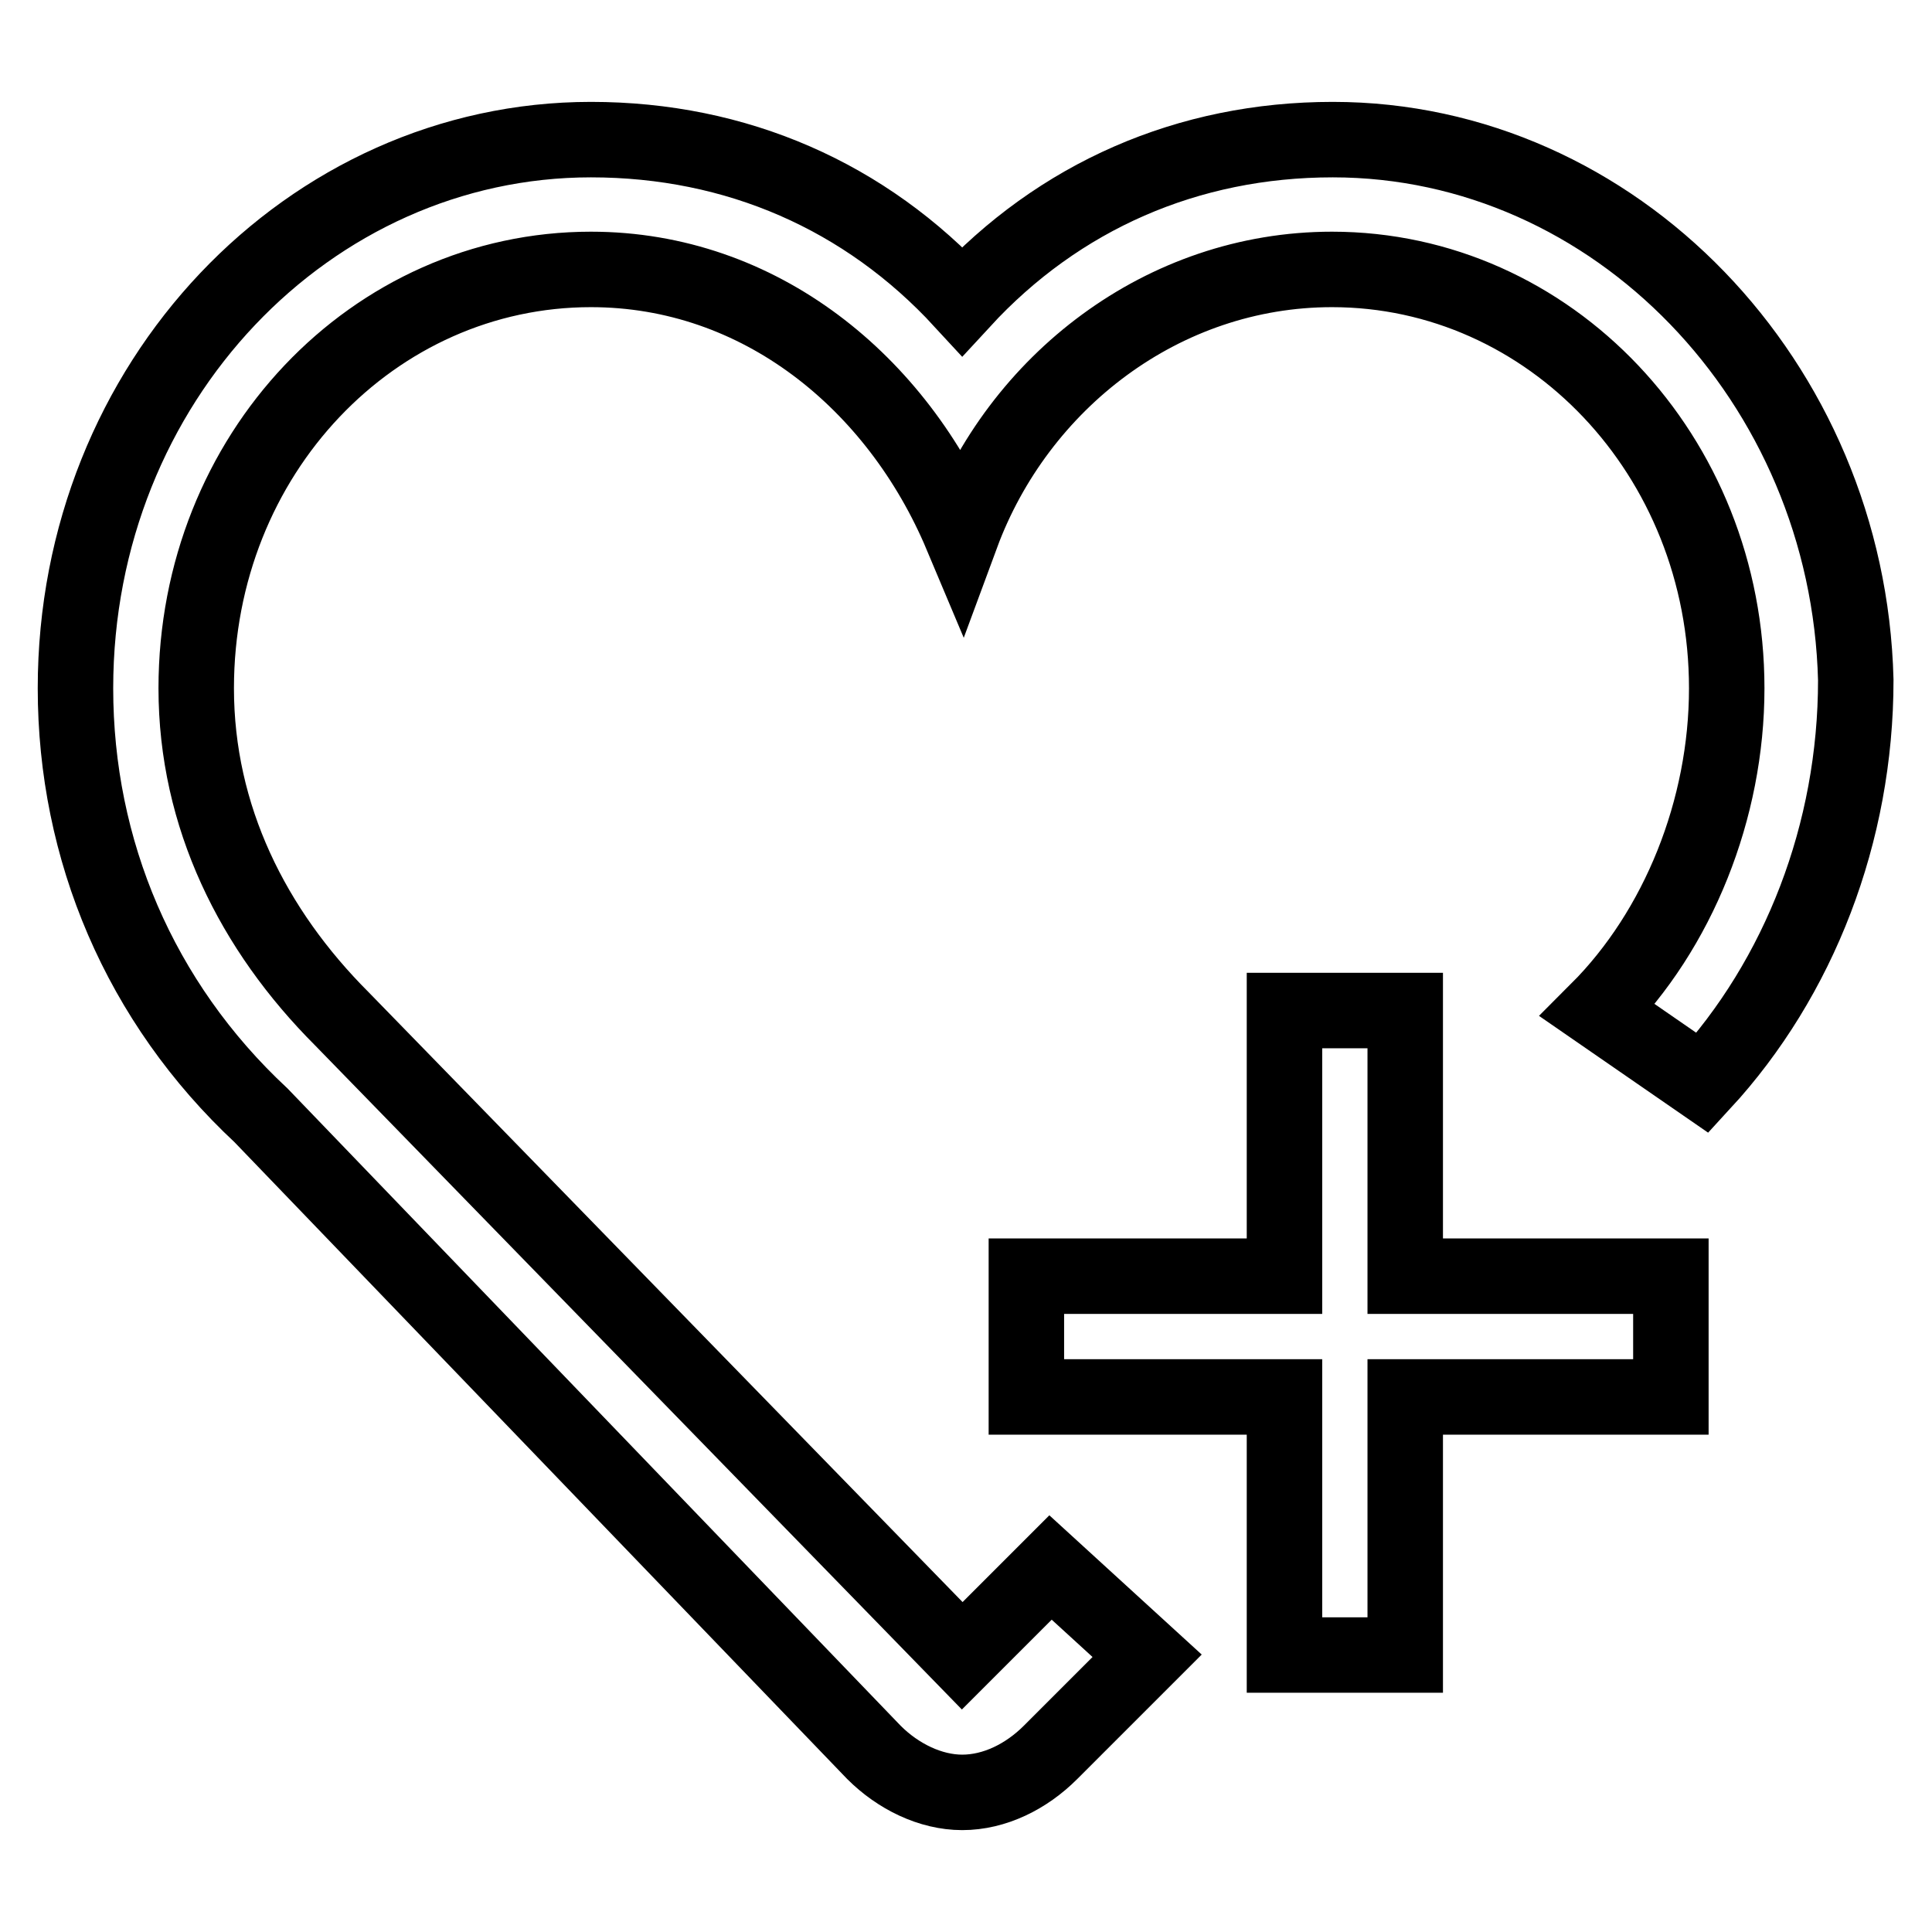
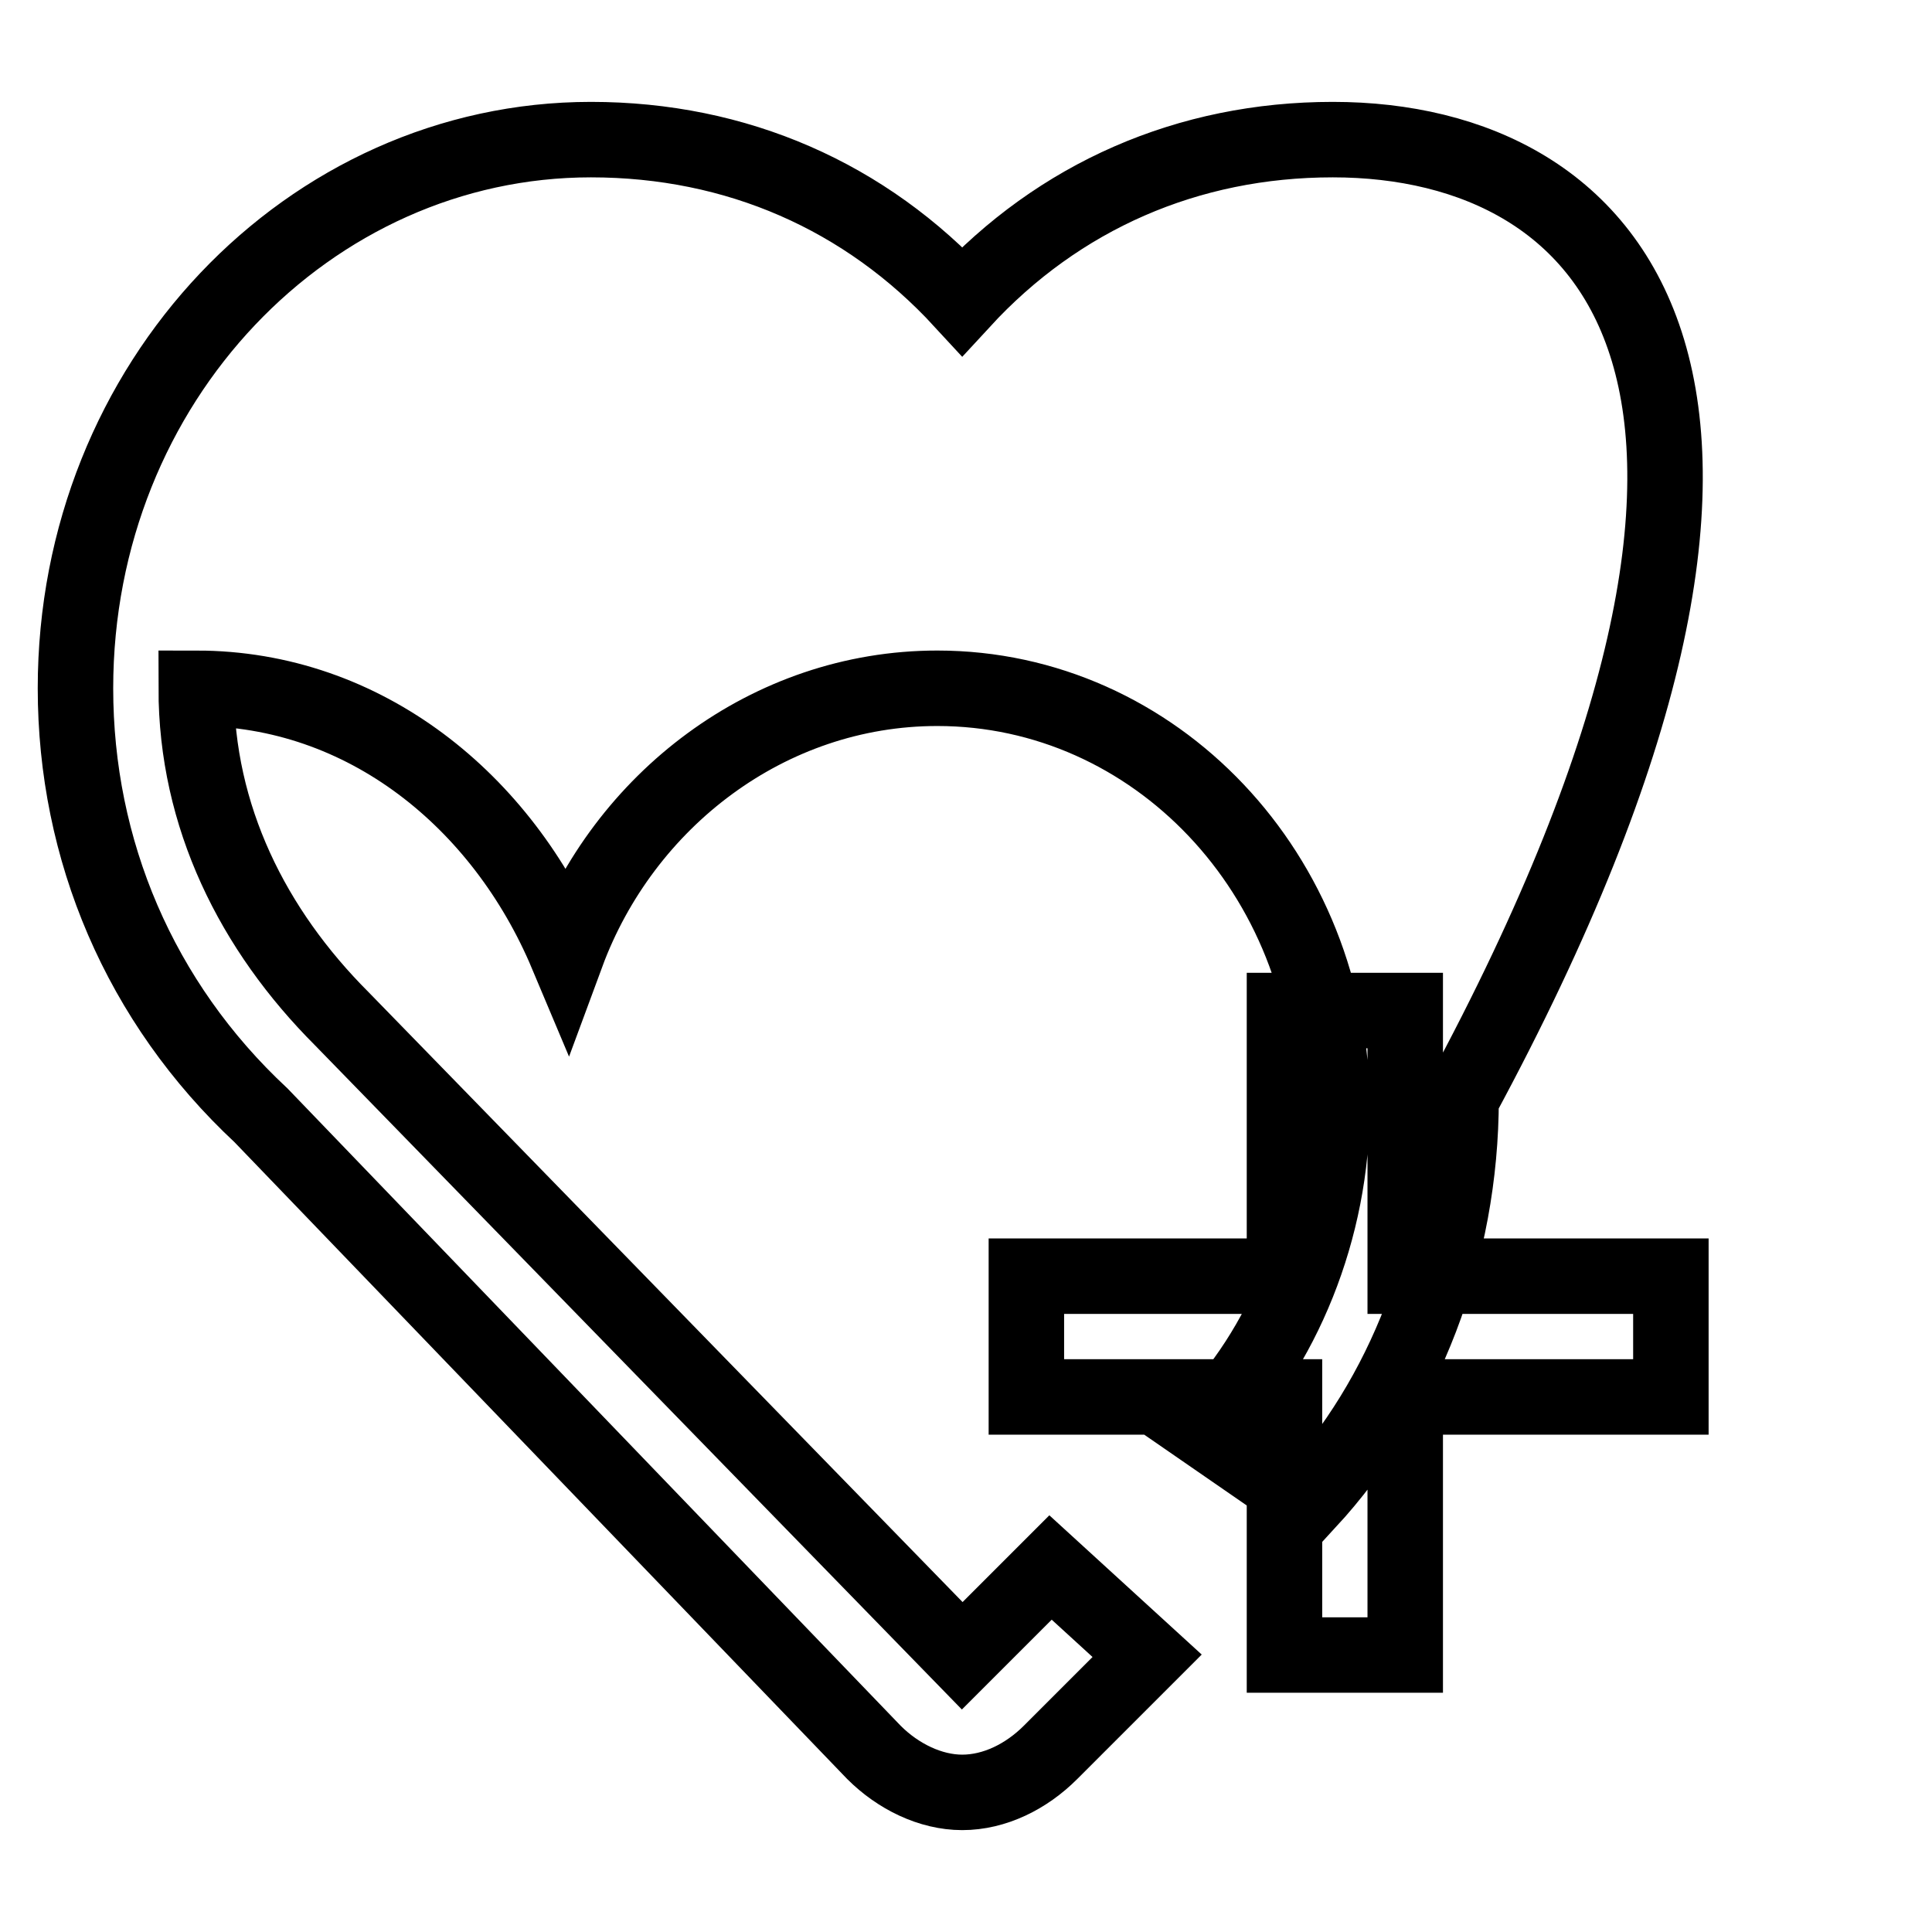
<svg xmlns="http://www.w3.org/2000/svg" version="1.1" x="0px" y="0px" viewBox="0 0 256 256" enable-background="new 0 0 256 256" xml:space="preserve">
  <g>
-     <path stroke-width="10" fill-opacity="0" stroke="#000000" d="M176.6,18.5c-19.2,0-36.3,7.5-49.1,21.4C114.7,26,97.6,18.5,78.3,18.5C41,18.5,10,50.6,10,91.2 c0,21.4,8.5,41.6,24.6,56.6l81.2,84.4c3.2,3.2,7.5,5.3,11.7,5.3c4.3,0,8.5-2.1,11.7-5.3l12.8-12.8l-12.8-11.7l-11.7,11.7 l-82.2-84.4C33.5,123.2,26,108.2,26,91.2c0-31,23.5-55.5,52.3-55.5c22.4,0,40.6,15,49.1,35.2c7.5-20.3,26.7-35.2,49.1-35.2 c28.8,0,52.3,24.6,52.3,55.5c0,16-6.4,32-17.1,42.7l13.9,9.6c12.8-13.9,20.3-33.1,20.3-53.4C244.9,50.6,214,18.5,176.6,18.5 L176.6,18.5z M186.2,133.9h-16v35.2H136v16h34.2v34.2h16v-34.2h35.2v-16h-35.2V133.9z" />
+     <path stroke-width="10" fill-opacity="0" stroke="#000000" d="M176.6,18.5c-19.2,0-36.3,7.5-49.1,21.4C114.7,26,97.6,18.5,78.3,18.5C41,18.5,10,50.6,10,91.2 c0,21.4,8.5,41.6,24.6,56.6l81.2,84.4c3.2,3.2,7.5,5.3,11.7,5.3c4.3,0,8.5-2.1,11.7-5.3l12.8-12.8l-12.8-11.7l-11.7,11.7 l-82.2-84.4C33.5,123.2,26,108.2,26,91.2c22.4,0,40.6,15,49.1,35.2c7.5-20.3,26.7-35.2,49.1-35.2 c28.8,0,52.3,24.6,52.3,55.5c0,16-6.4,32-17.1,42.7l13.9,9.6c12.8-13.9,20.3-33.1,20.3-53.4C244.9,50.6,214,18.5,176.6,18.5 L176.6,18.5z M186.2,133.9h-16v35.2H136v16h34.2v34.2h16v-34.2h35.2v-16h-35.2V133.9z" />
  </g>
</svg>